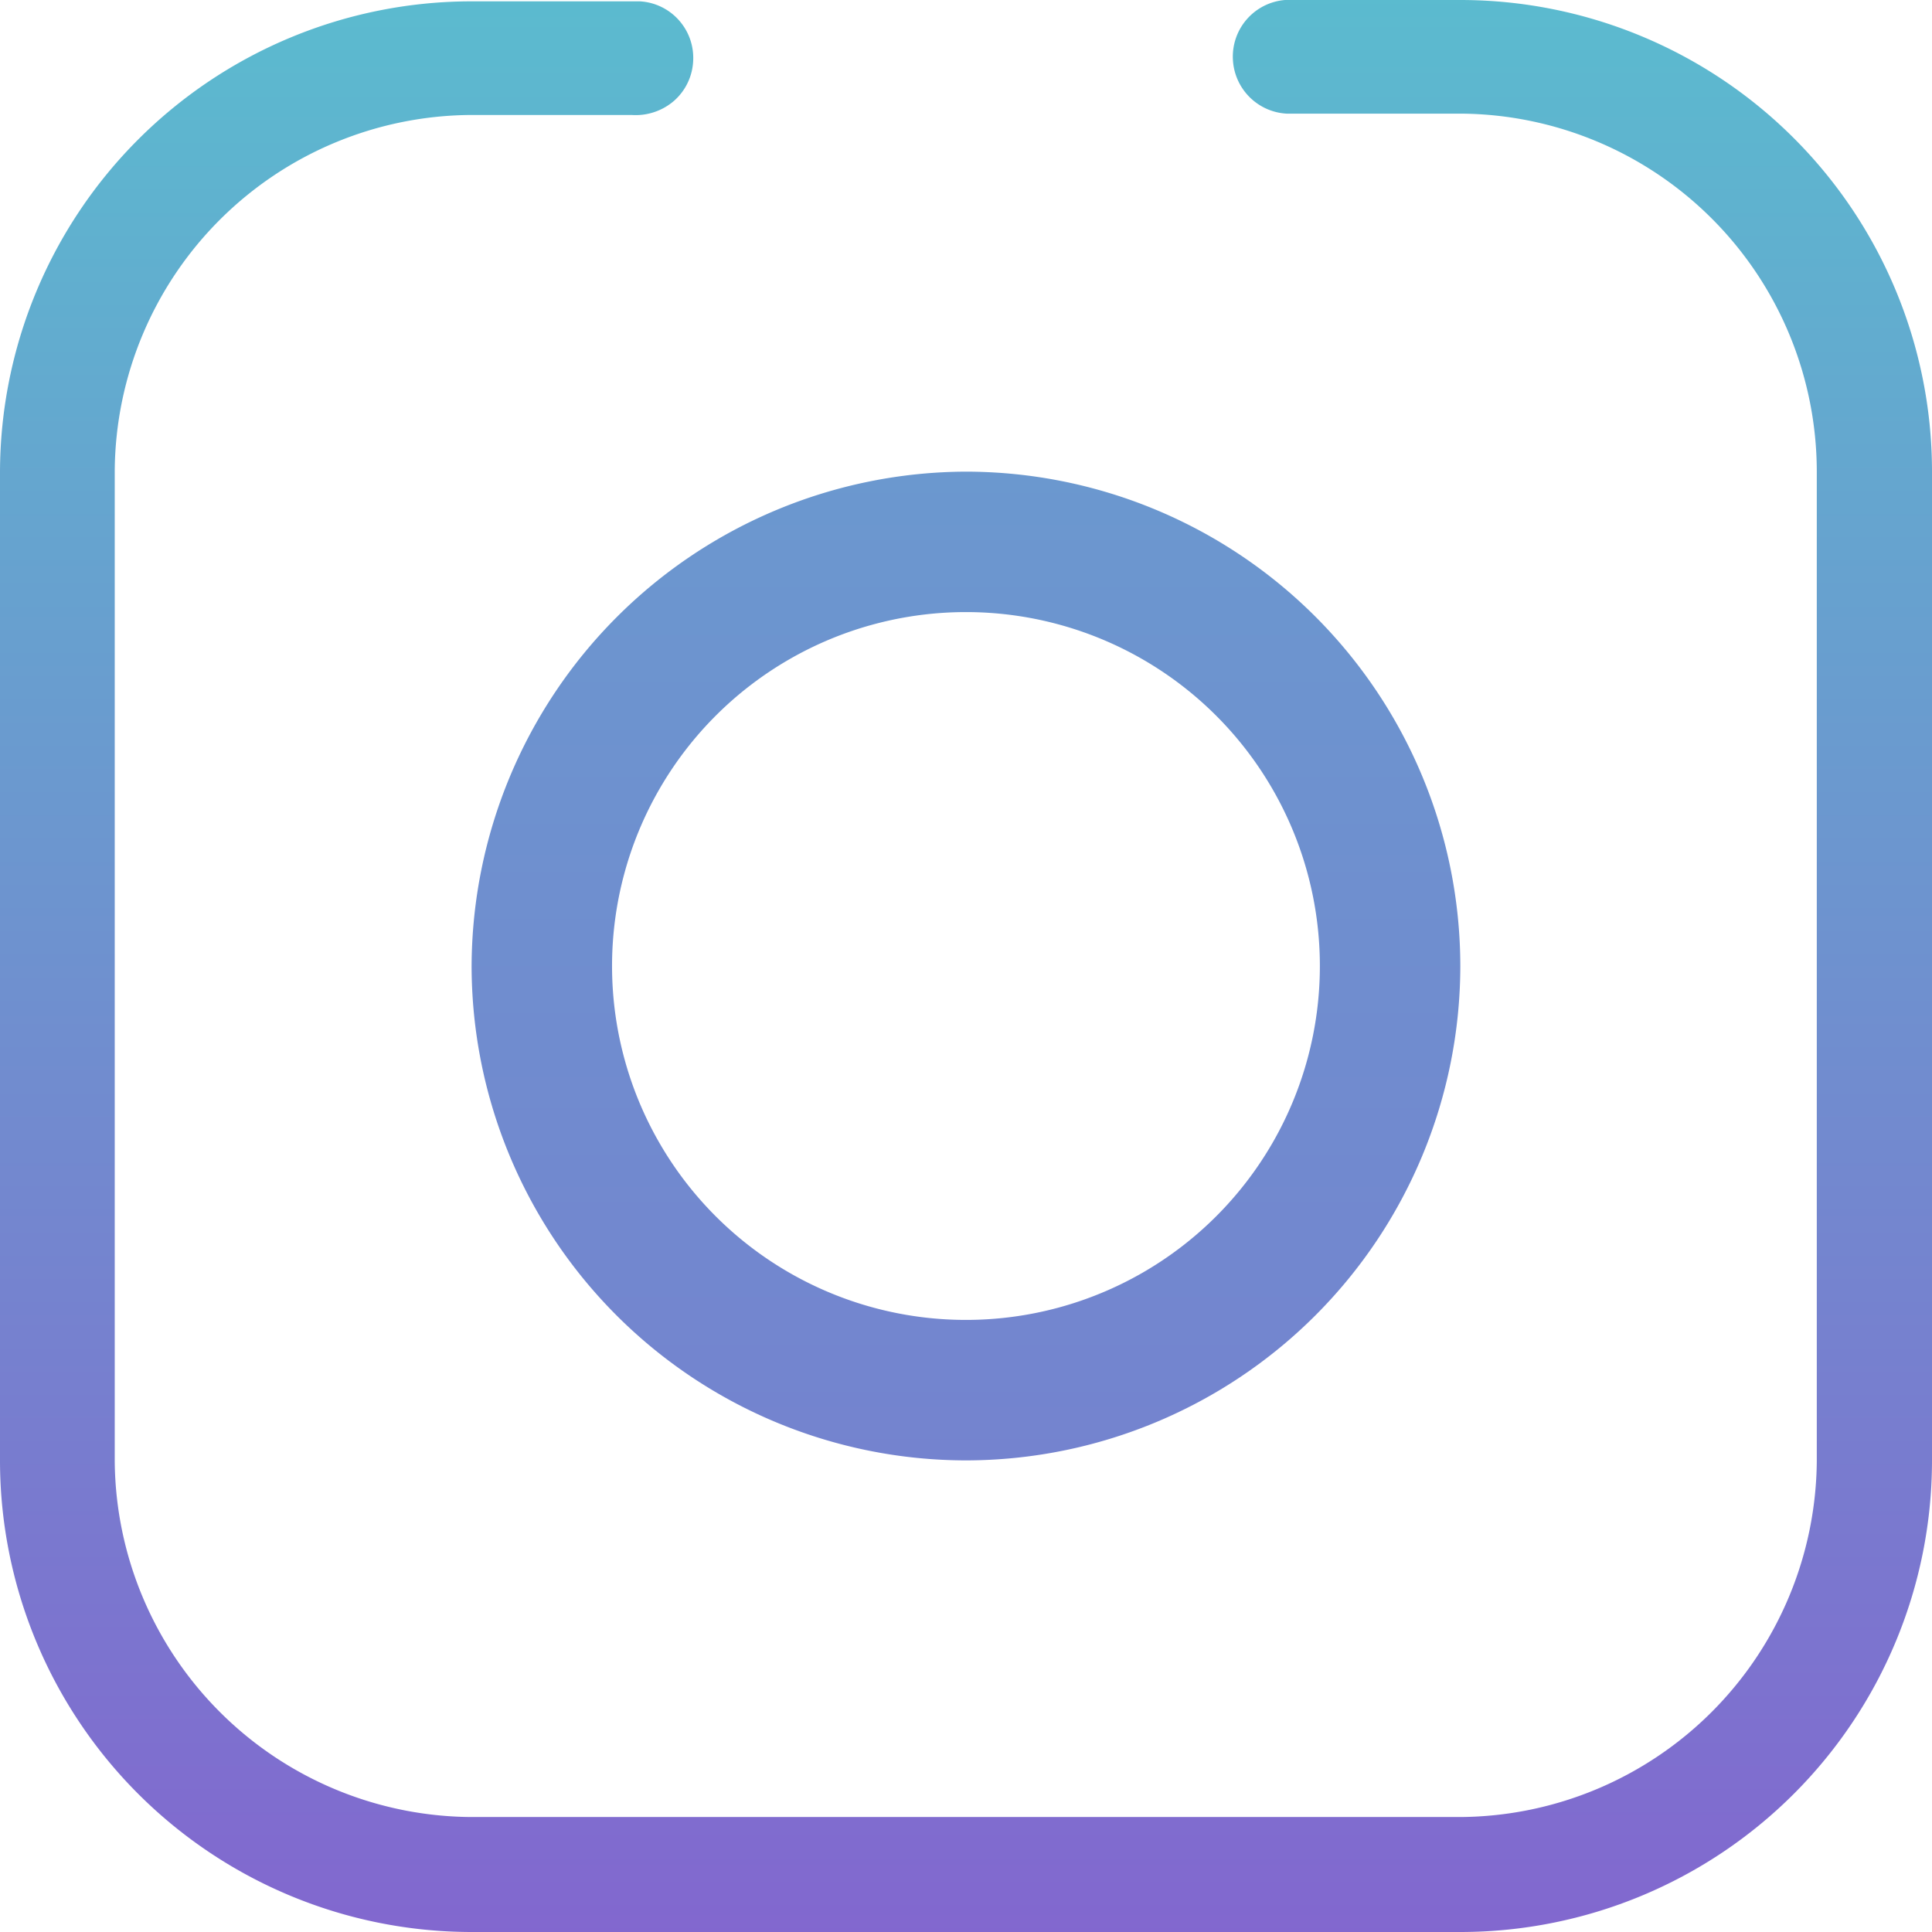
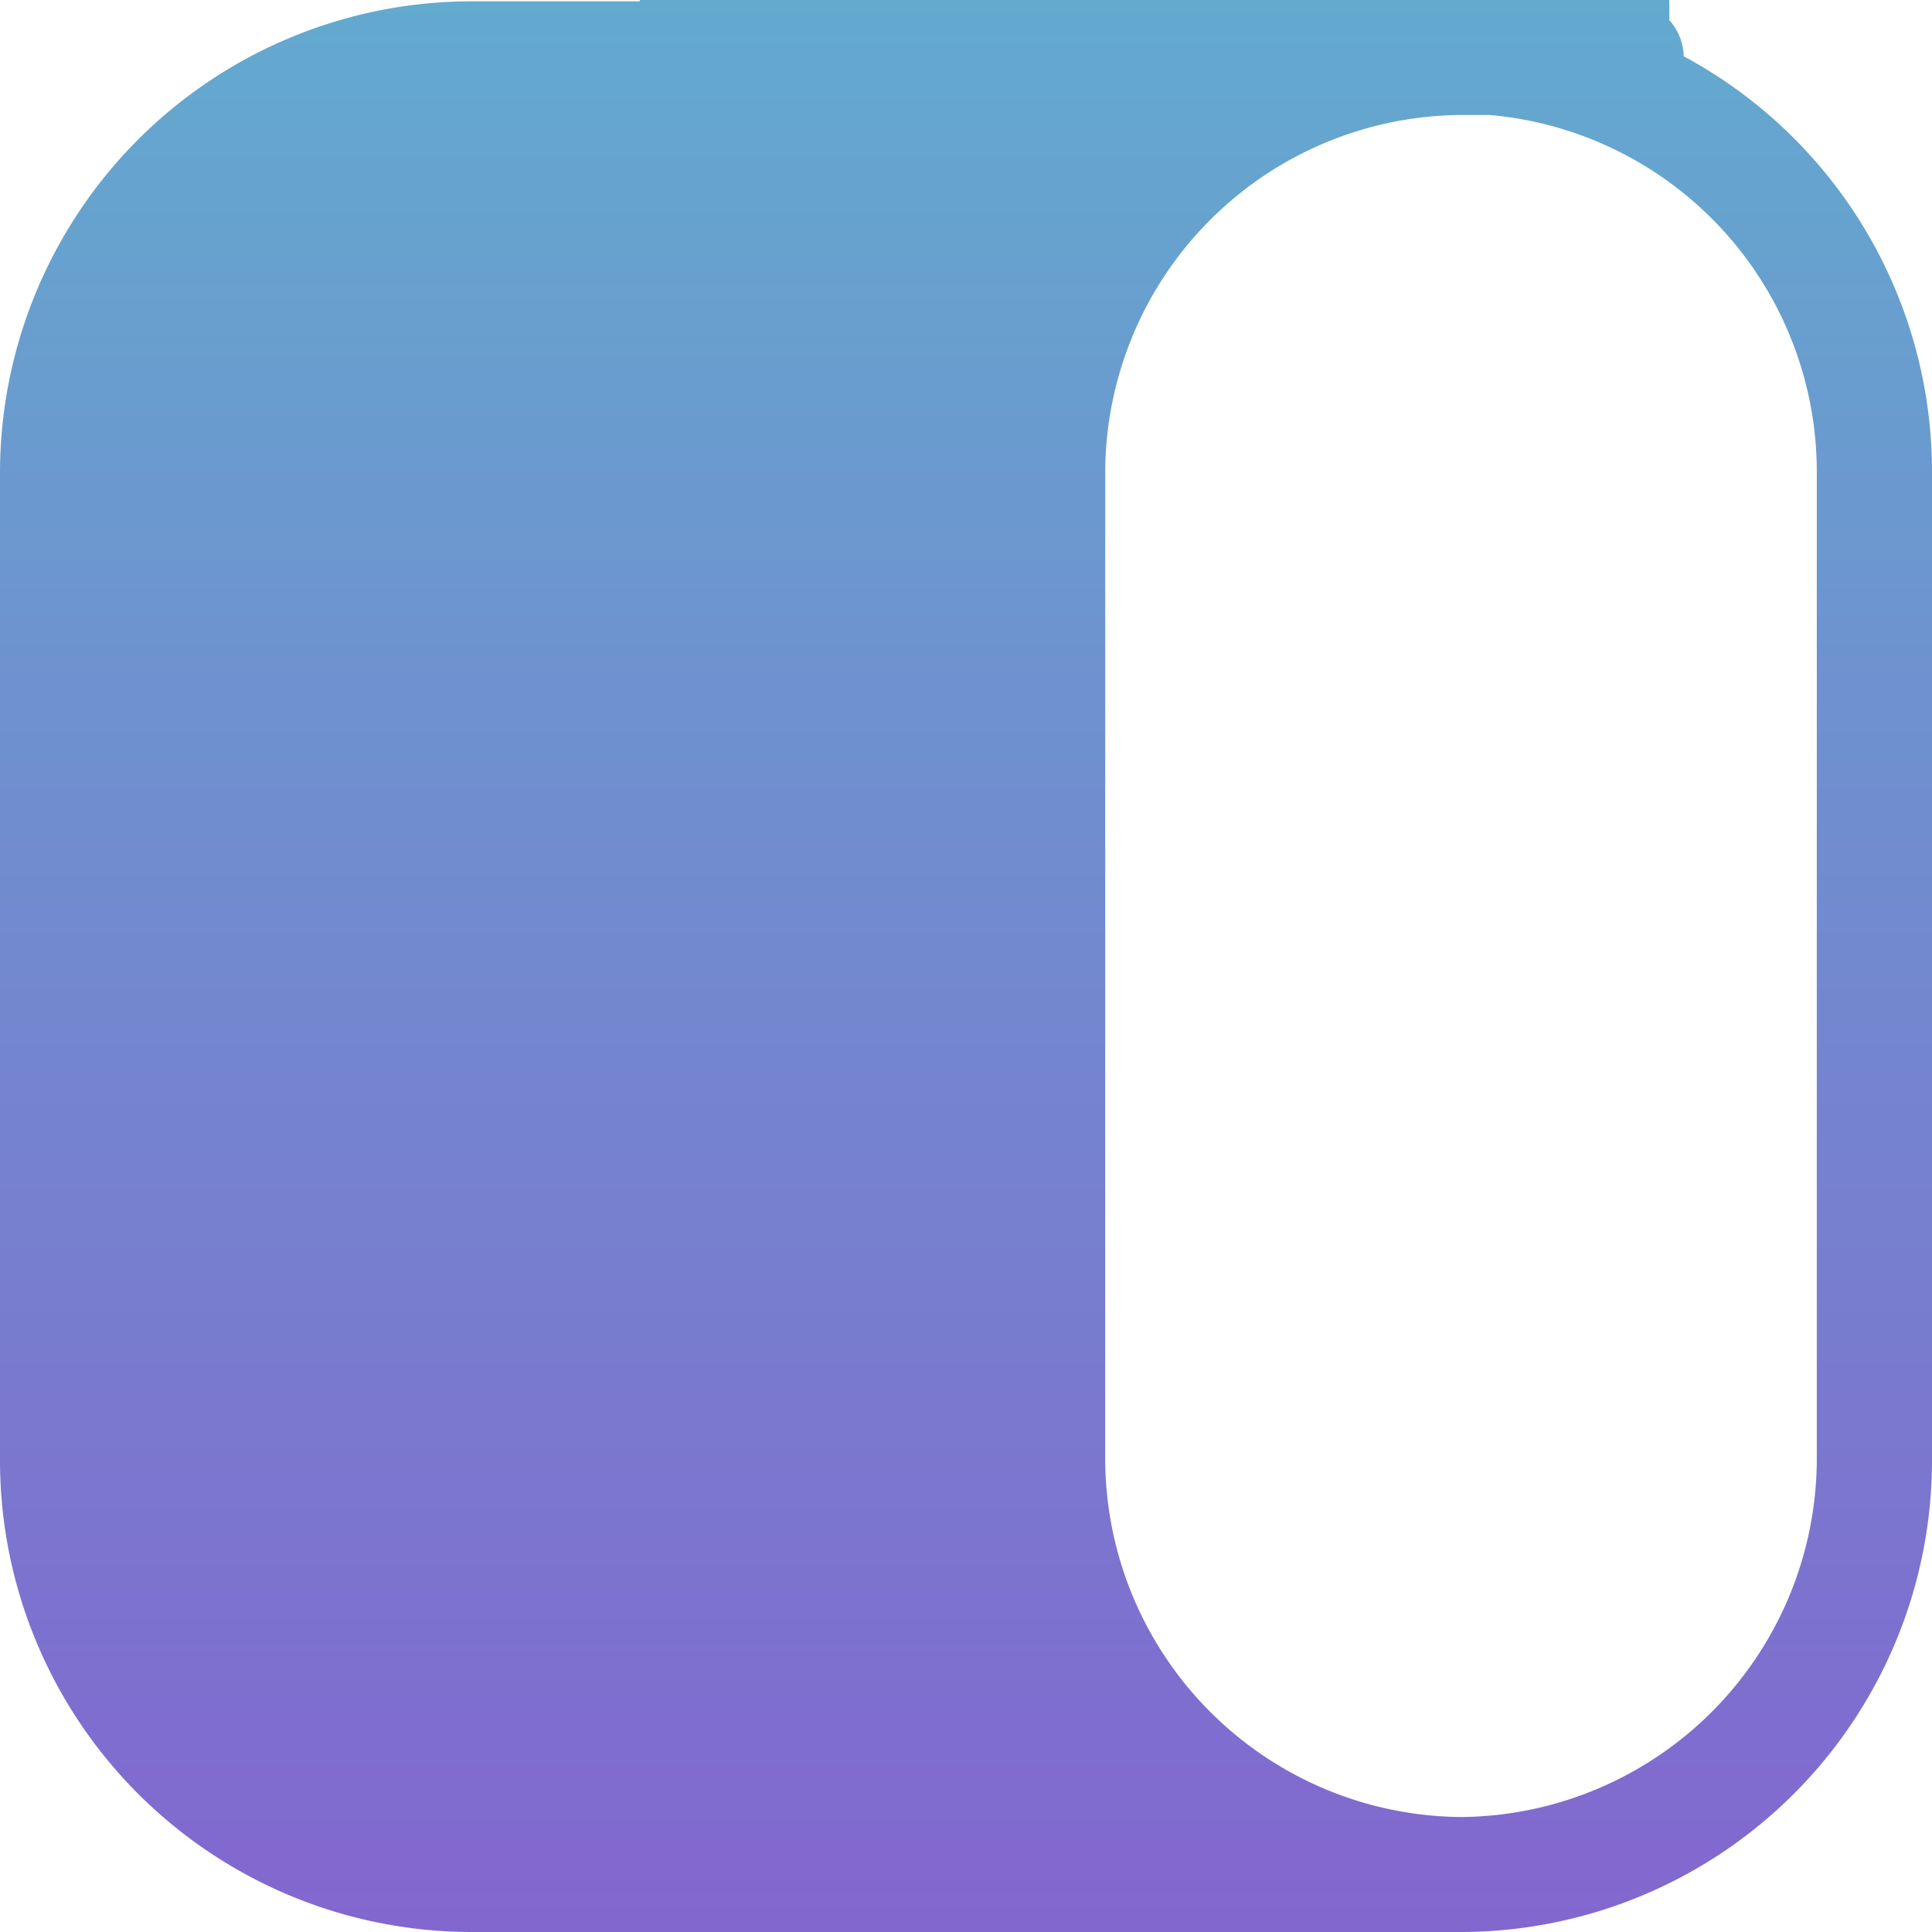
<svg xmlns="http://www.w3.org/2000/svg" width="49" height="49" viewBox="0 0 49 49">
  <defs>
    <linearGradient id="a" x1="0.5" x2="0.5" y2="1" gradientUnits="objectBoundingBox">
      <stop offset="0" stop-color="#5bbbcf" />
      <stop offset="1" stop-color="#8267cf" />
    </linearGradient>
    <linearGradient id="b" x1="0.5" x2="0.5" y2="1" gradientUnits="objectBoundingBox">
      <stop offset="0" stop-color="#6b98cf" />
      <stop offset="1" stop-color="#7483cf" />
    </linearGradient>
  </defs>
  <g transform="translate(-867.765 -1290.921)">
-     <path d="M-308.063,58.744c-.028,0-.056,0-.083,0s-.054,0-.081,0h-4.123A11.964,11.964,0,0,0-324.29,70.686V95.769a11.964,11.964,0,0,0,11.942,11.941h25.117A11.964,11.964,0,0,0-275.29,95.768V70.651A11.964,11.964,0,0,0-287.232,58.71H-291.7a1.44,1.44,0,0,0-1.32,1.523,1.444,1.444,0,0,0,1.359,1.359h4.424a9.089,9.089,0,0,1,9.025,9.059V95.769a9.1,9.1,0,0,1-9.022,9.025h-25.121a9.1,9.1,0,0,1-9.025-9.022V70.651a9.088,9.088,0,0,1,9.059-9.025h4.048a1.489,1.489,0,0,0,1.083-.363,1.435,1.435,0,0,0,.48-1,1.434,1.434,0,0,0-.364-1.043A1.432,1.432,0,0,0-308.063,58.744Z" transform="translate(1192.055 1232.211)" fill="url(#a)" />
-     <path d="M-294.622,75.84A12.582,12.582,0,0,0-307.16,88.38a12.553,12.553,0,0,0,12.538,12.537,12.553,12.553,0,0,0,12.538-12.538A12.552,12.552,0,0,0-294.622,75.84Zm0,21.514a8.975,8.975,0,0,1-8.976-8.976,8.975,8.975,0,0,1,8.976-8.976,8.975,8.975,0,0,1,8.976,8.976A8.975,8.975,0,0,1-294.622,97.354Z" transform="translate(1186.886 1227.043)" fill="url(#b)" />
+     <path d="M-308.063,58.744c-.028,0-.056,0-.083,0s-.054,0-.081,0h-4.123A11.964,11.964,0,0,0-324.29,70.686V95.769a11.964,11.964,0,0,0,11.942,11.941h25.117A11.964,11.964,0,0,0-275.29,95.768V70.651A11.964,11.964,0,0,0-287.232,58.71H-291.7a1.44,1.44,0,0,0-1.32,1.523,1.444,1.444,0,0,0,1.359,1.359h4.424a9.089,9.089,0,0,1,9.025,9.059V95.769a9.1,9.1,0,0,1-9.022,9.025a9.1,9.1,0,0,1-9.025-9.022V70.651a9.088,9.088,0,0,1,9.059-9.025h4.048a1.489,1.489,0,0,0,1.083-.363,1.435,1.435,0,0,0,.48-1,1.434,1.434,0,0,0-.364-1.043A1.432,1.432,0,0,0-308.063,58.744Z" transform="translate(1192.055 1232.211)" fill="url(#a)" />
  </g>
</svg>